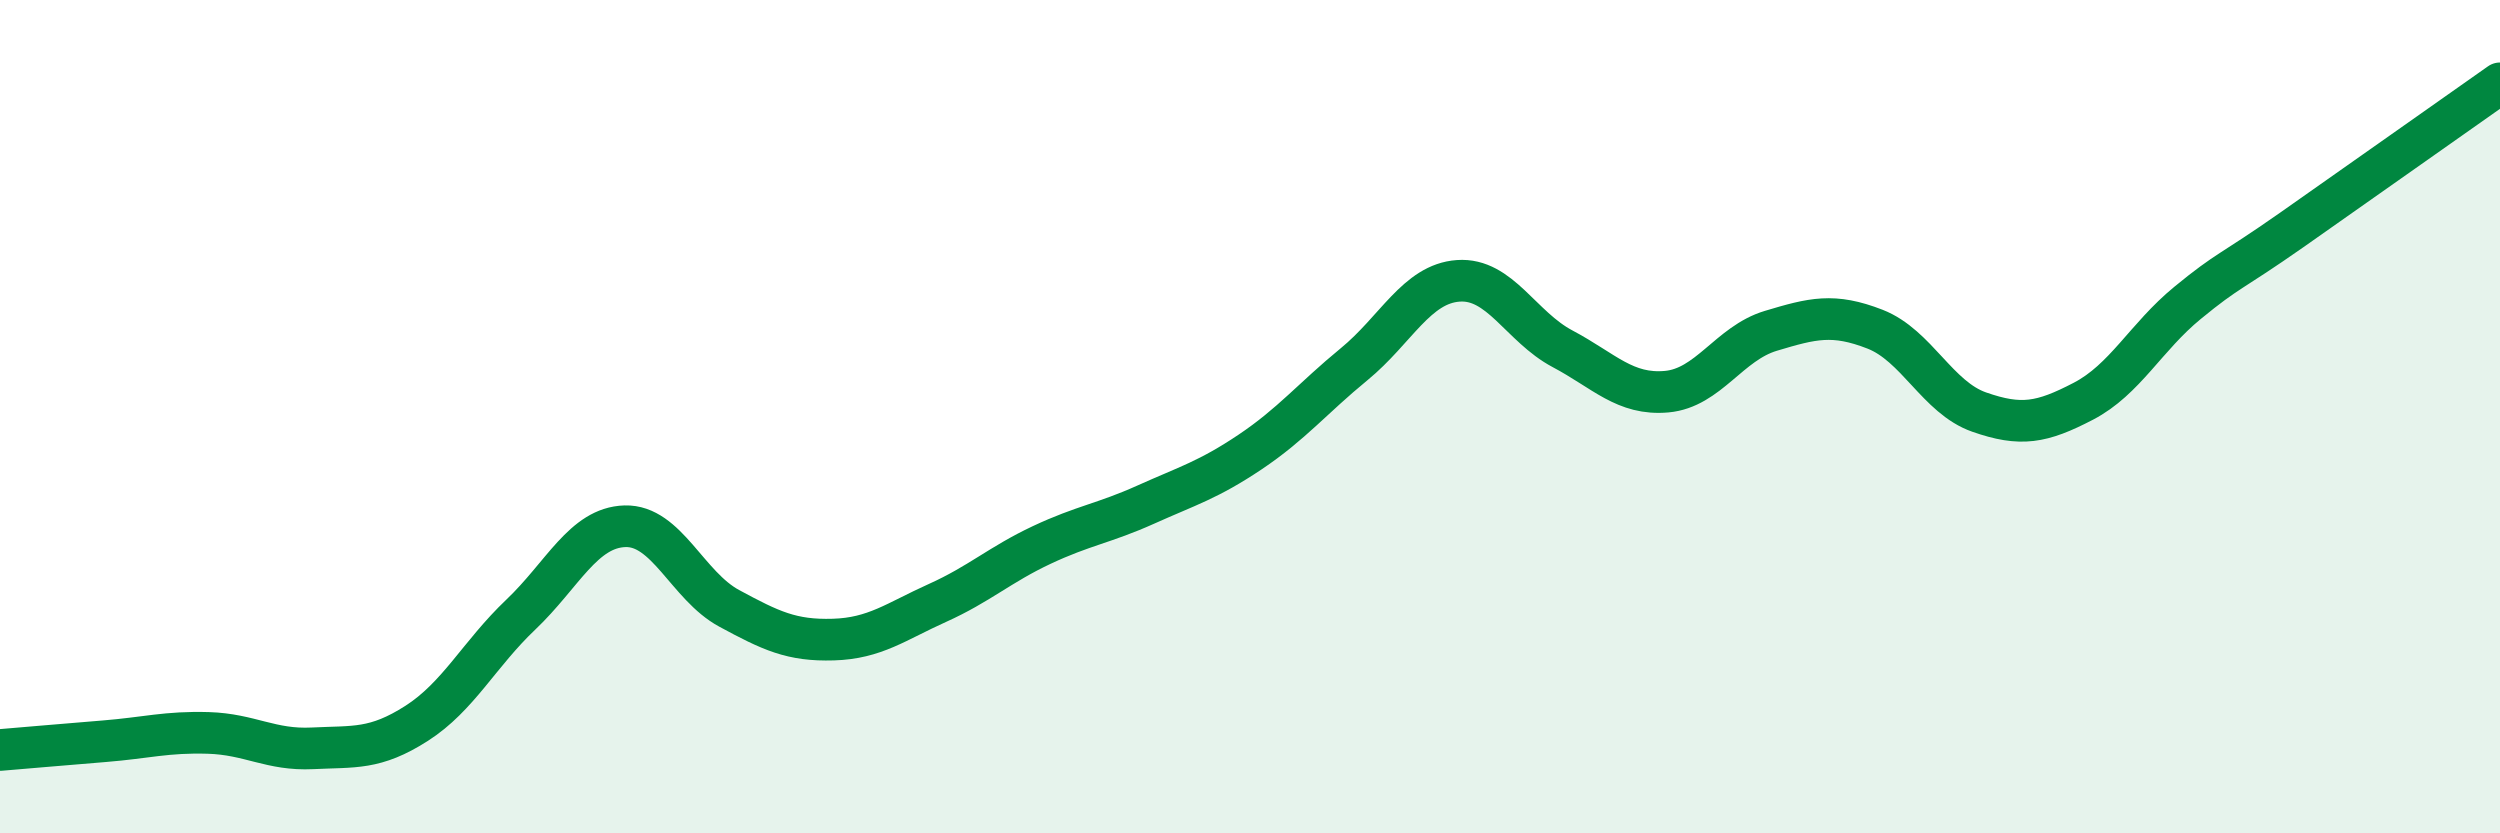
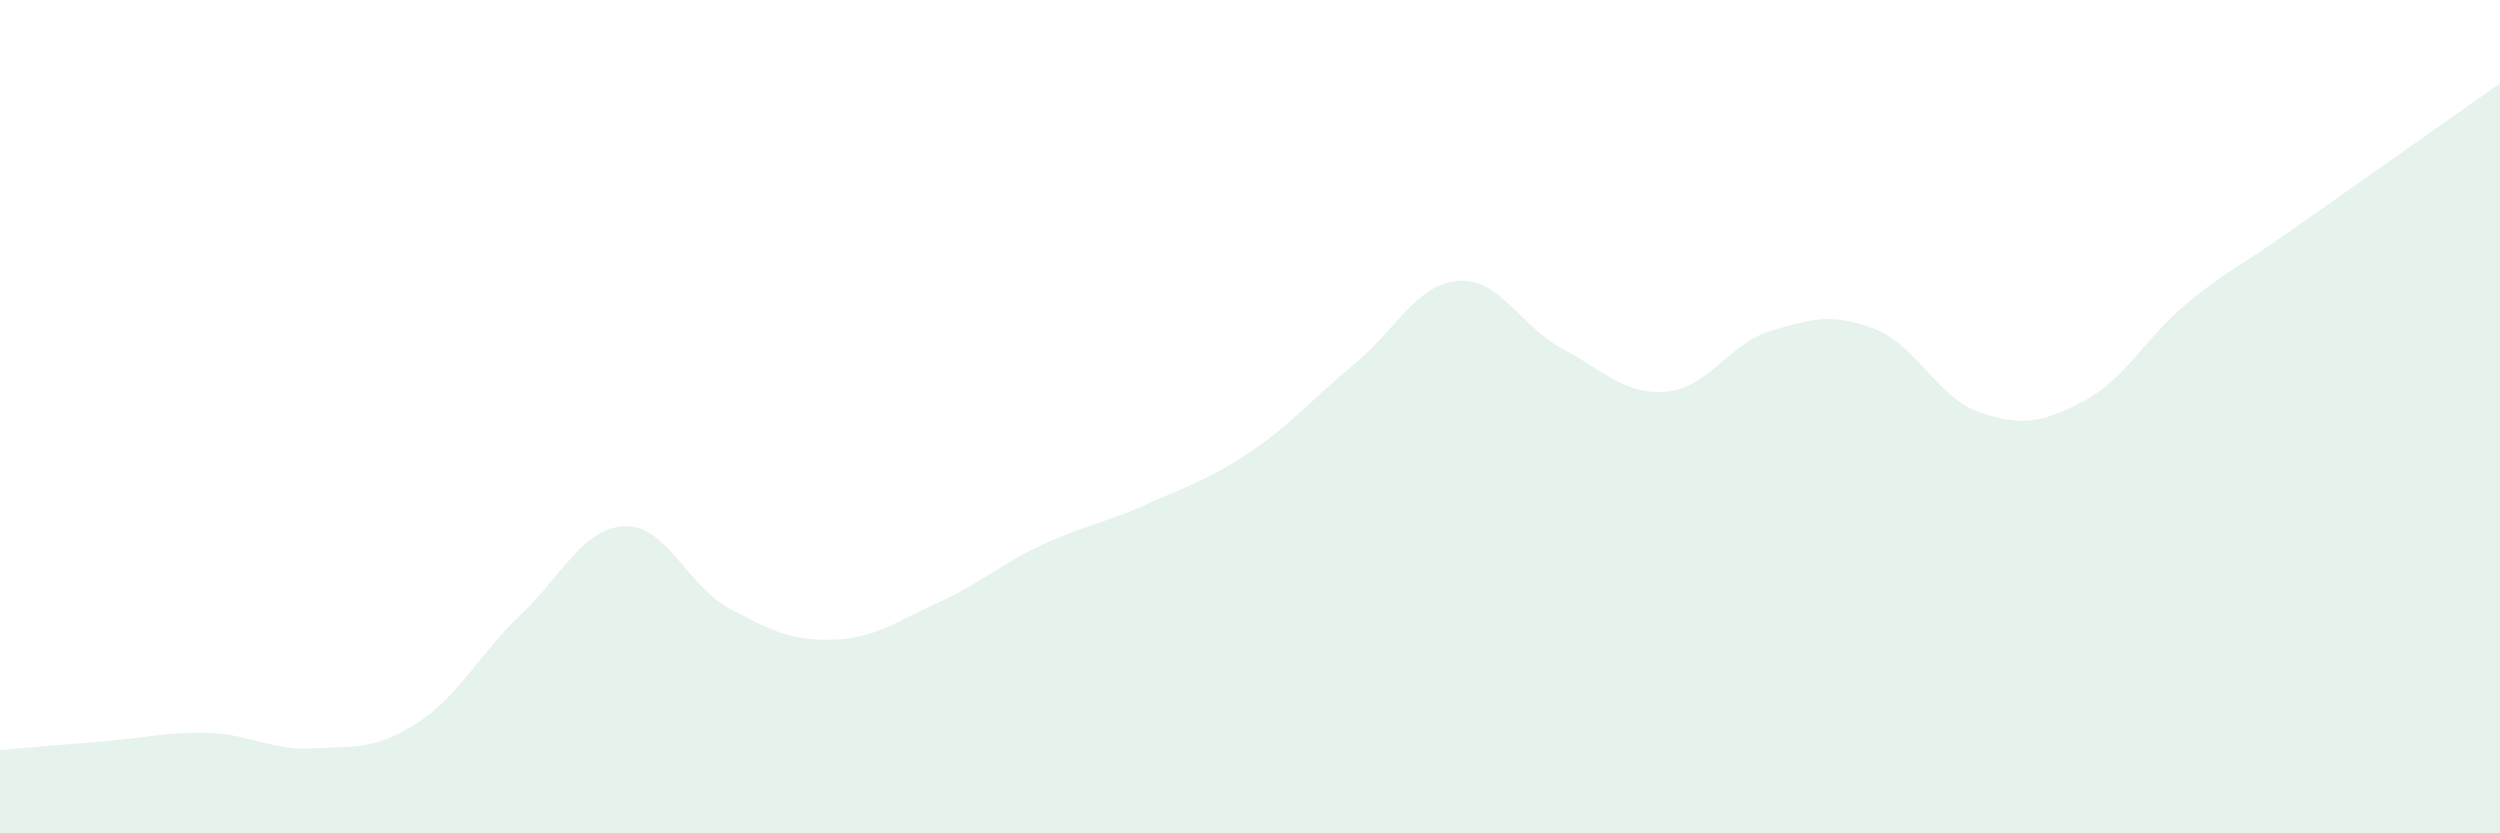
<svg xmlns="http://www.w3.org/2000/svg" width="60" height="20" viewBox="0 0 60 20">
  <path d="M 0,18 C 0.5,17.96 1.5,17.87 2.5,17.79 C 3.5,17.71 4,17.56 5,17.59 C 6,17.62 6.5,18.01 7.5,17.96 C 8.5,17.91 9,18 10,17.36 C 11,16.72 11.5,15.7 12.5,14.75 C 13.5,13.8 14,12.66 15,12.63 C 16,12.6 16.5,14.06 17.5,14.6 C 18.5,15.14 19,15.38 20,15.35 C 21,15.32 21.5,14.92 22.5,14.47 C 23.5,14.02 24,13.55 25,13.08 C 26,12.61 26.5,12.56 27.5,12.11 C 28.5,11.66 29,11.52 30,10.85 C 31,10.18 31.5,9.56 32.5,8.74 C 33.5,7.92 34,6.81 35,6.74 C 36,6.67 36.5,7.84 37.5,8.37 C 38.5,8.9 39,9.49 40,9.4 C 41,9.31 41.5,8.24 42.5,7.94 C 43.5,7.64 44,7.51 45,7.9 C 46,8.29 46.5,9.54 47.5,9.89 C 48.5,10.24 49,10.15 50,9.63 C 51,9.11 51.5,8.09 52.5,7.27 C 53.5,6.45 53.5,6.57 55,5.52 C 56.5,4.47 59,2.7 60,2L60 20L0 20Z" fill="#008740" opacity="0.1" stroke-linecap="round" stroke-linejoin="round" />
-   <path d="M 0,18 C 0.5,17.96 1.5,17.87 2.5,17.79 C 3.5,17.71 4,17.56 5,17.59 C 6,17.62 6.5,18.01 7.5,17.96 C 8.5,17.91 9,18 10,17.36 C 11,16.72 11.5,15.7 12.5,14.75 C 13.5,13.8 14,12.66 15,12.63 C 16,12.6 16.5,14.06 17.5,14.6 C 18.5,15.14 19,15.38 20,15.35 C 21,15.32 21.5,14.92 22.5,14.47 C 23.5,14.02 24,13.55 25,13.08 C 26,12.61 26.5,12.56 27.5,12.11 C 28.5,11.66 29,11.52 30,10.85 C 31,10.18 31.5,9.56 32.5,8.74 C 33.5,7.92 34,6.81 35,6.74 C 36,6.67 36.5,7.84 37.5,8.37 C 38.5,8.9 39,9.49 40,9.4 C 41,9.31 41.5,8.24 42.5,7.94 C 43.5,7.64 44,7.51 45,7.9 C 46,8.29 46.5,9.54 47.5,9.89 C 48.5,10.24 49,10.15 50,9.63 C 51,9.11 51.5,8.09 52.5,7.27 C 53.5,6.45 53.5,6.57 55,5.52 C 56.5,4.47 59,2.7 60,2" stroke="#008740" stroke-width="1" fill="none" stroke-linecap="round" stroke-linejoin="round" />
</svg>